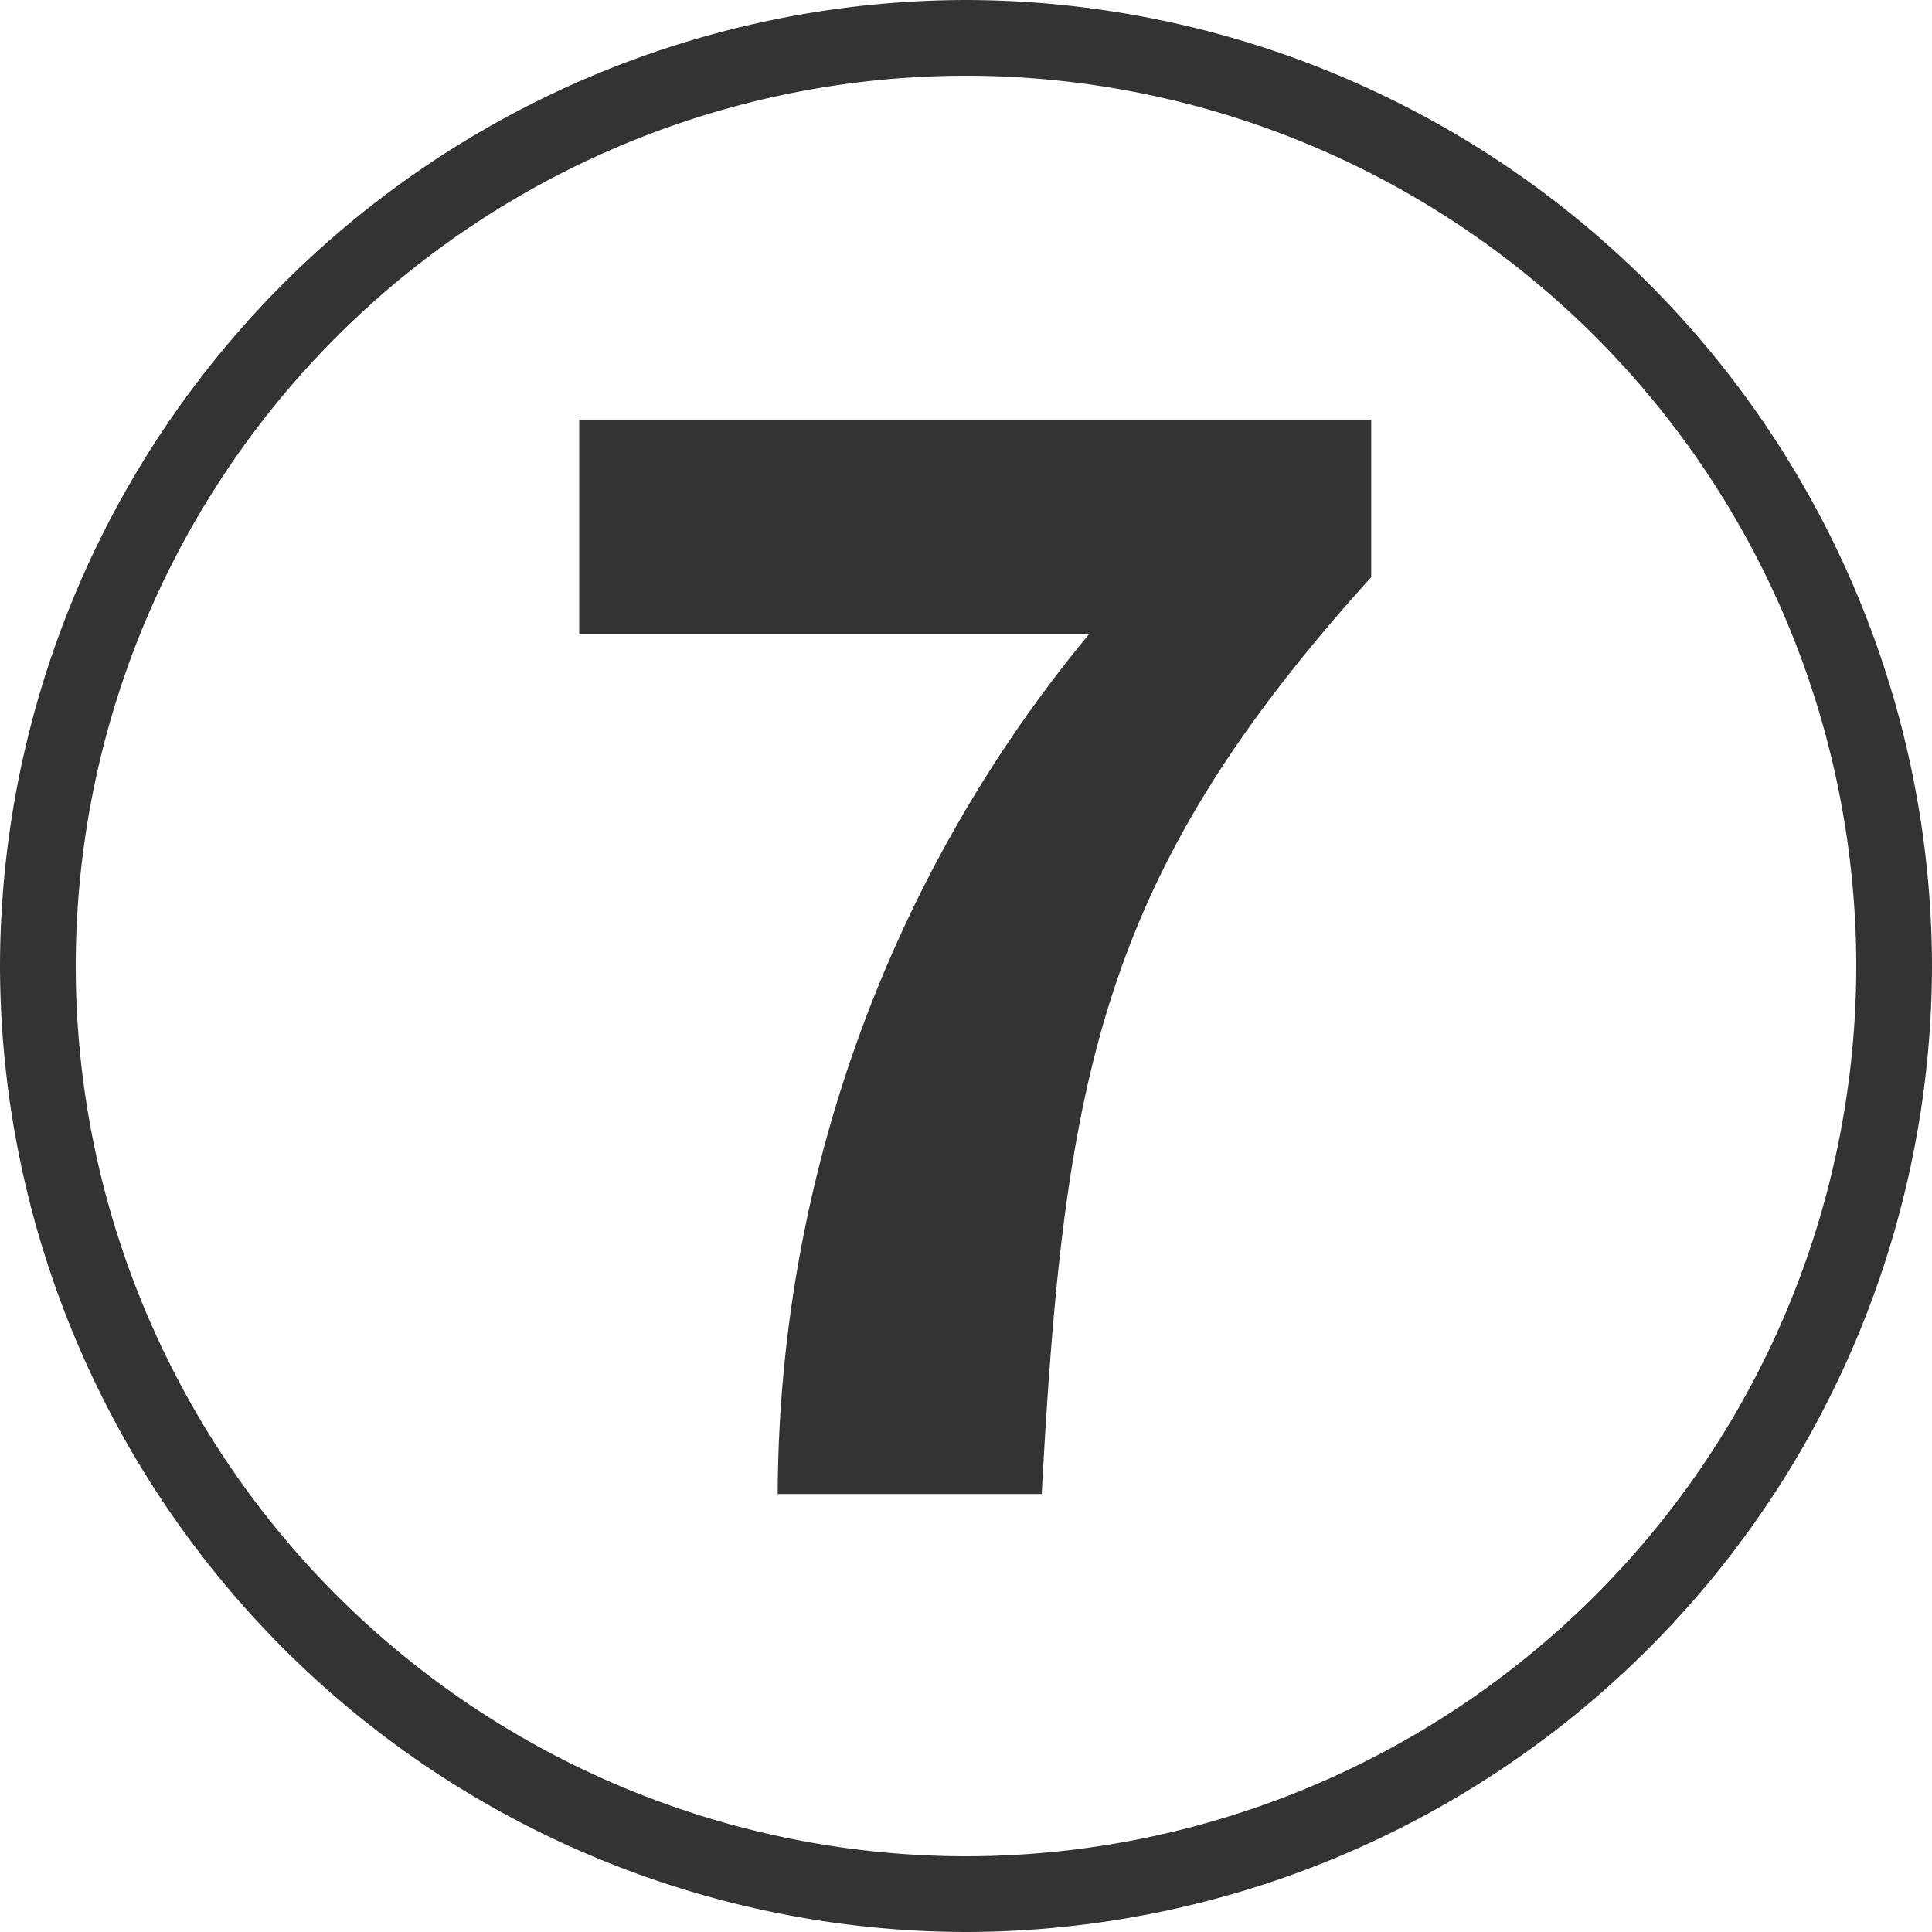
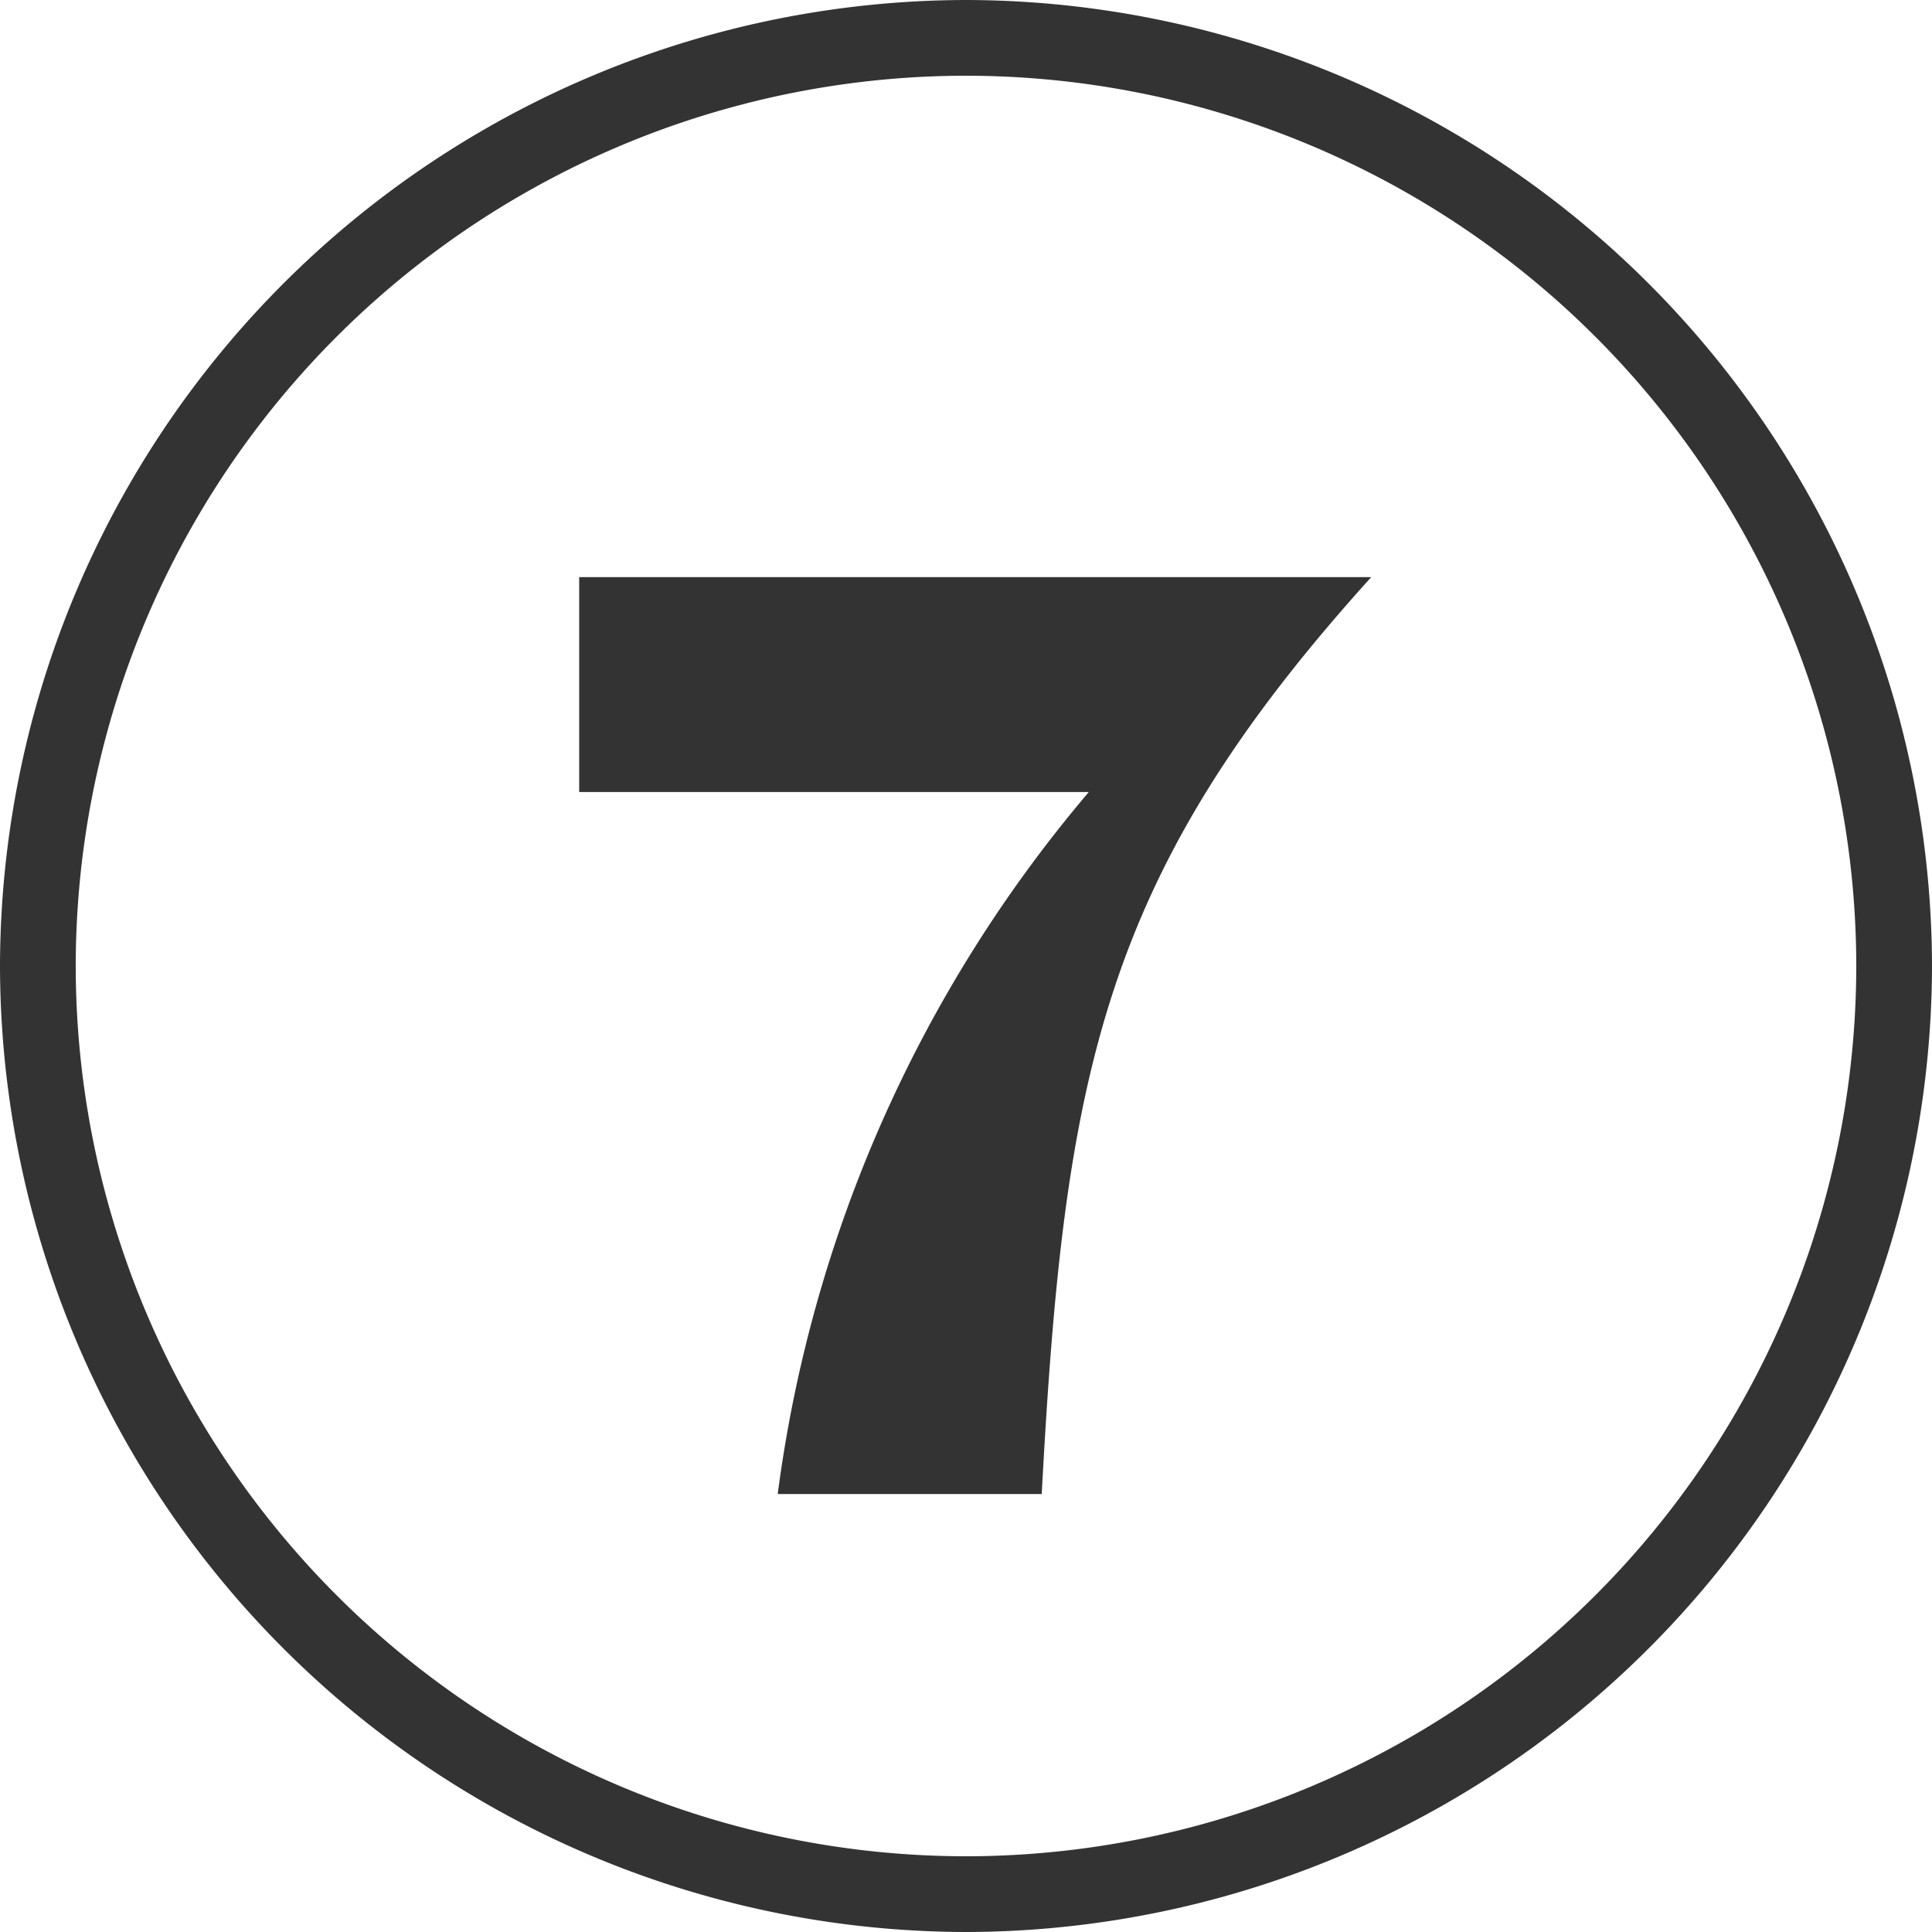
<svg xmlns="http://www.w3.org/2000/svg" width="15.104" height="15.104" viewBox="0 0 15.104 15.104">
-   <path id="num7" d="M8,1.472A7.566,7.566,0,0,0,15.552-6.08,7.566,7.566,0,0,0,8-13.632,7.566,7.566,0,0,0,.448-6.08,7.566,7.566,0,0,0,8,1.472ZM8,.88A6.965,6.965,0,0,1,1.04-6.08,6.965,6.965,0,0,1,8-13.04a6.965,6.965,0,0,1,6.96,6.96A6.965,6.965,0,0,1,8,.88ZM6.528-1.952H8.592c.176-3.28.464-4.832,2.576-7.168v-1.232H4.976v1.68H8.96A10.6,10.6,0,0,0,6.528-1.952Z" transform="translate(-0.448 13.632)" fill="#333" />
+   <path id="num7" d="M8,1.472A7.566,7.566,0,0,0,15.552-6.08,7.566,7.566,0,0,0,8-13.632,7.566,7.566,0,0,0,.448-6.08,7.566,7.566,0,0,0,8,1.472ZM8,.88A6.965,6.965,0,0,1,1.04-6.08,6.965,6.965,0,0,1,8-13.04a6.965,6.965,0,0,1,6.96,6.96A6.965,6.965,0,0,1,8,.88ZM6.528-1.952H8.592c.176-3.28.464-4.832,2.576-7.168H4.976v1.68H8.96A10.6,10.6,0,0,0,6.528-1.952Z" transform="translate(-0.448 13.632)" fill="#333" />
</svg>